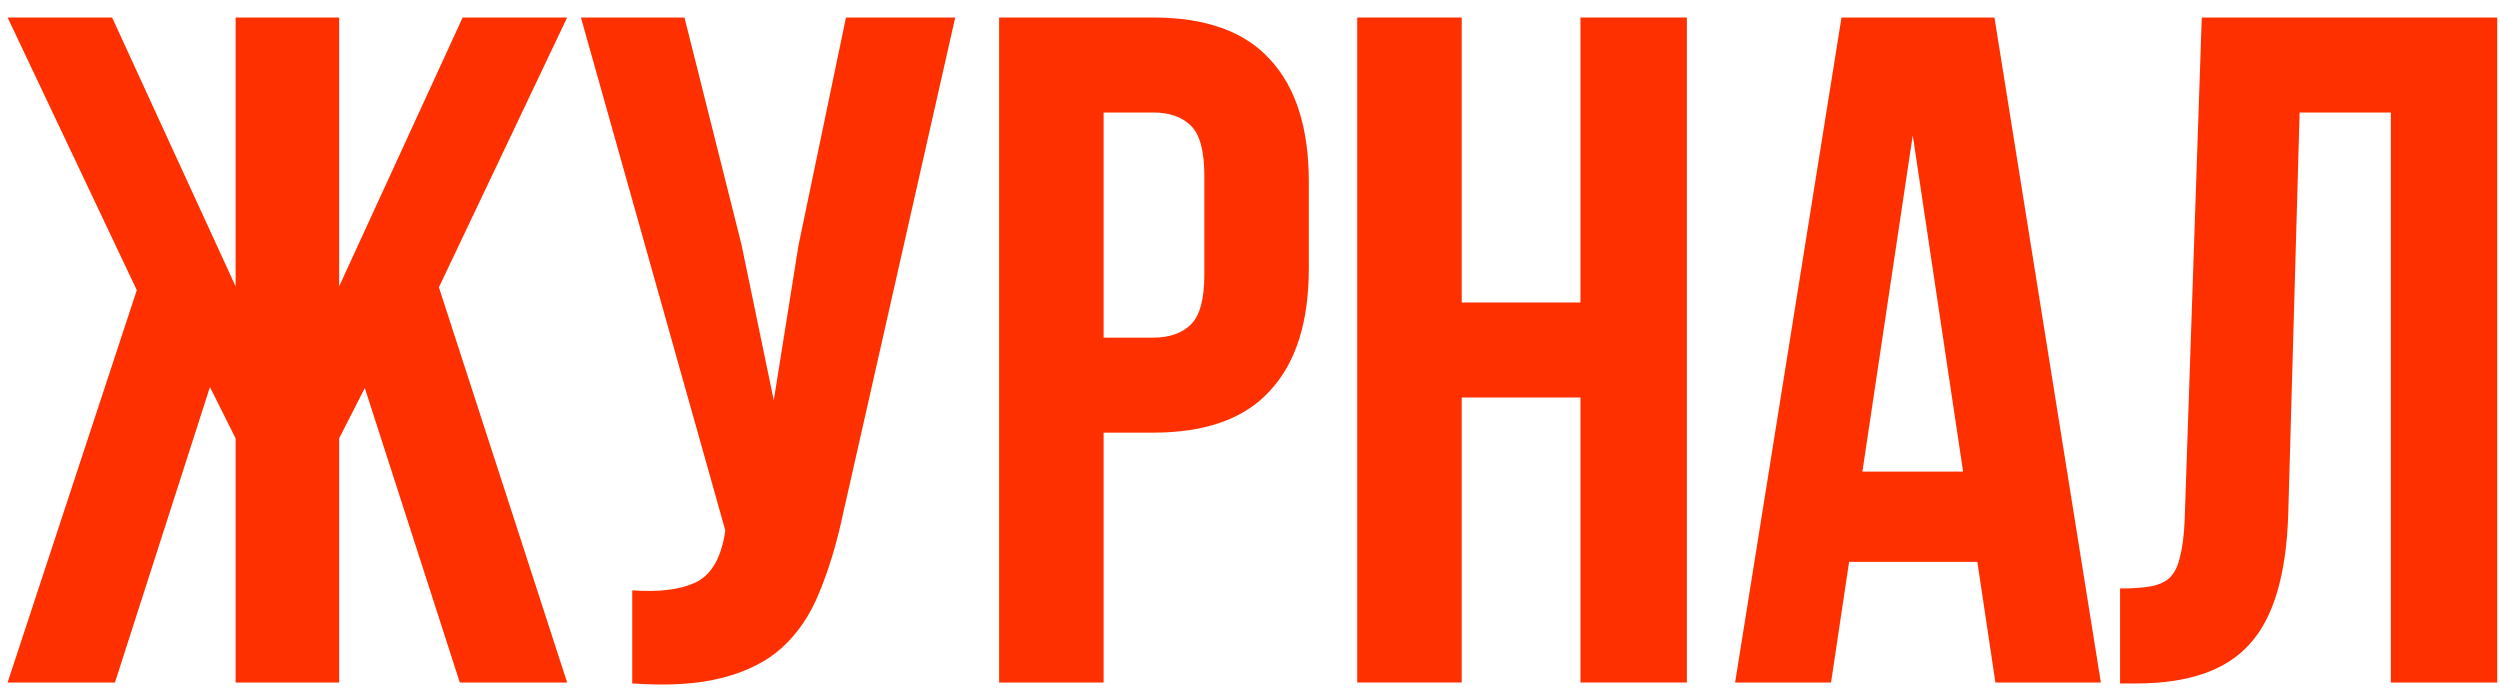
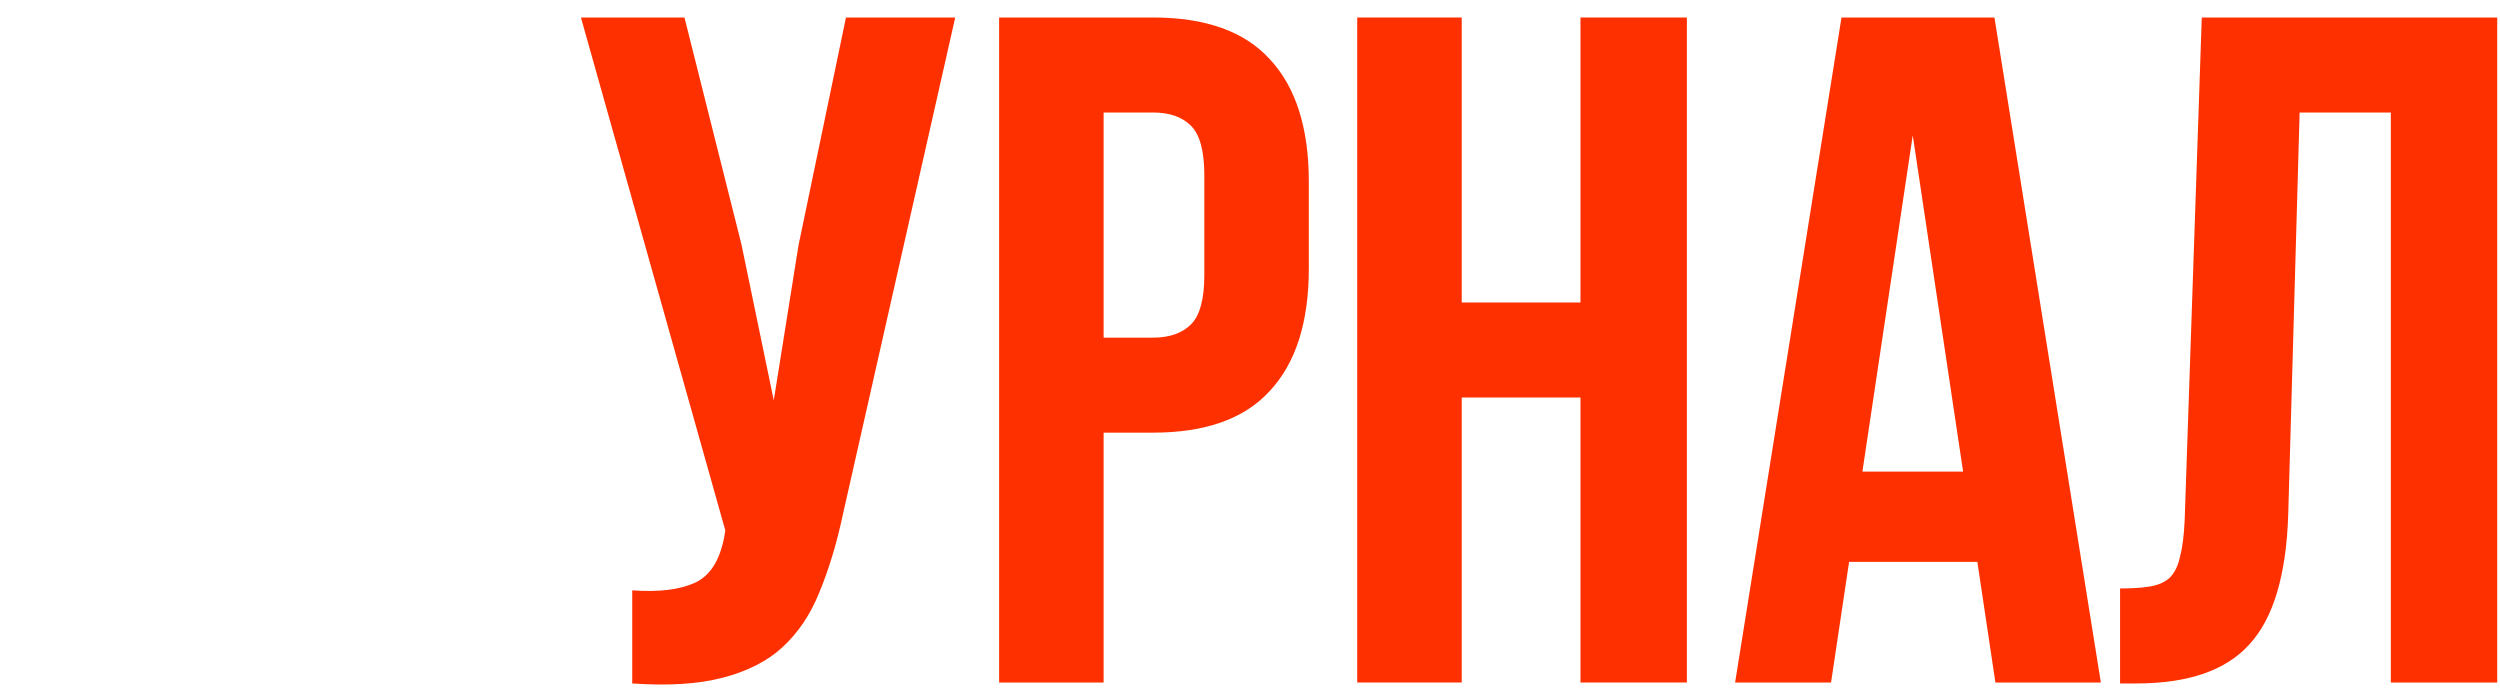
<svg xmlns="http://www.w3.org/2000/svg" width="100" height="28" viewBox="0 0 100 28" fill="none">
-   <path d="M13.566 11.454L18.506 0.7H22.686L17.556 11.492L22.686 27.3H18.392L14.592 15.52L13.566 17.534V27.3H9.424V17.534L8.398 15.482L4.598 27.3H0.304L5.472 11.606L0.304 0.7H4.484L9.424 11.454V0.7H13.566V11.454Z" fill="#FF3000" />
  <path d="M33.725 20.536C33.472 21.727 33.155 22.778 32.775 23.69C32.421 24.577 31.927 25.311 31.293 25.894C30.685 26.451 29.887 26.857 28.899 27.11C27.937 27.363 26.733 27.439 25.289 27.338V23.614C26.353 23.69 27.189 23.589 27.797 23.31C28.405 23.031 28.798 22.411 28.975 21.448L29.013 21.22L23.237 0.7H27.379L29.659 9.782L30.951 16.014L31.939 9.82L33.839 0.7H38.209L33.725 20.536Z" fill="#FF3000" />
  <path d="M46.121 0.7C48.224 0.7 49.782 1.257 50.795 2.372C51.834 3.487 52.353 5.121 52.353 7.274V10.732C52.353 12.885 51.834 14.519 50.795 15.634C49.782 16.749 48.224 17.306 46.121 17.306H44.145V27.3H39.965V0.7H46.121ZM44.145 4.5V13.506H46.121C46.78 13.506 47.286 13.329 47.641 12.974C47.996 12.619 48.173 11.961 48.173 10.998V7.008C48.173 6.045 47.996 5.387 47.641 5.032C47.286 4.677 46.78 4.5 46.121 4.5H44.145Z" fill="#FF3000" />
  <path d="M58.469 27.3H54.289V0.7H58.469V12.1H63.219V0.7H67.475V27.3H63.219V15.9H58.469V27.3Z" fill="#FF3000" />
  <path d="M84.034 27.3H79.816L79.094 22.474H73.964L73.242 27.3H69.404L73.66 0.7H79.778L84.034 27.3ZM74.496 18.864H78.524L76.51 5.412L74.496 18.864Z" fill="#FF3000" />
  <path d="M84.803 23.538C85.284 23.538 85.677 23.513 85.981 23.462C86.31 23.411 86.576 23.297 86.779 23.12C86.981 22.917 87.121 22.639 87.197 22.284C87.298 21.904 87.361 21.41 87.387 20.802L88.071 0.7H99.889V27.3H95.633V4.5H91.985L91.529 20.574C91.453 23.006 90.933 24.741 89.971 25.78C89.033 26.819 87.526 27.338 85.449 27.338H84.803V23.538Z" fill="#FF3000" />
</svg>